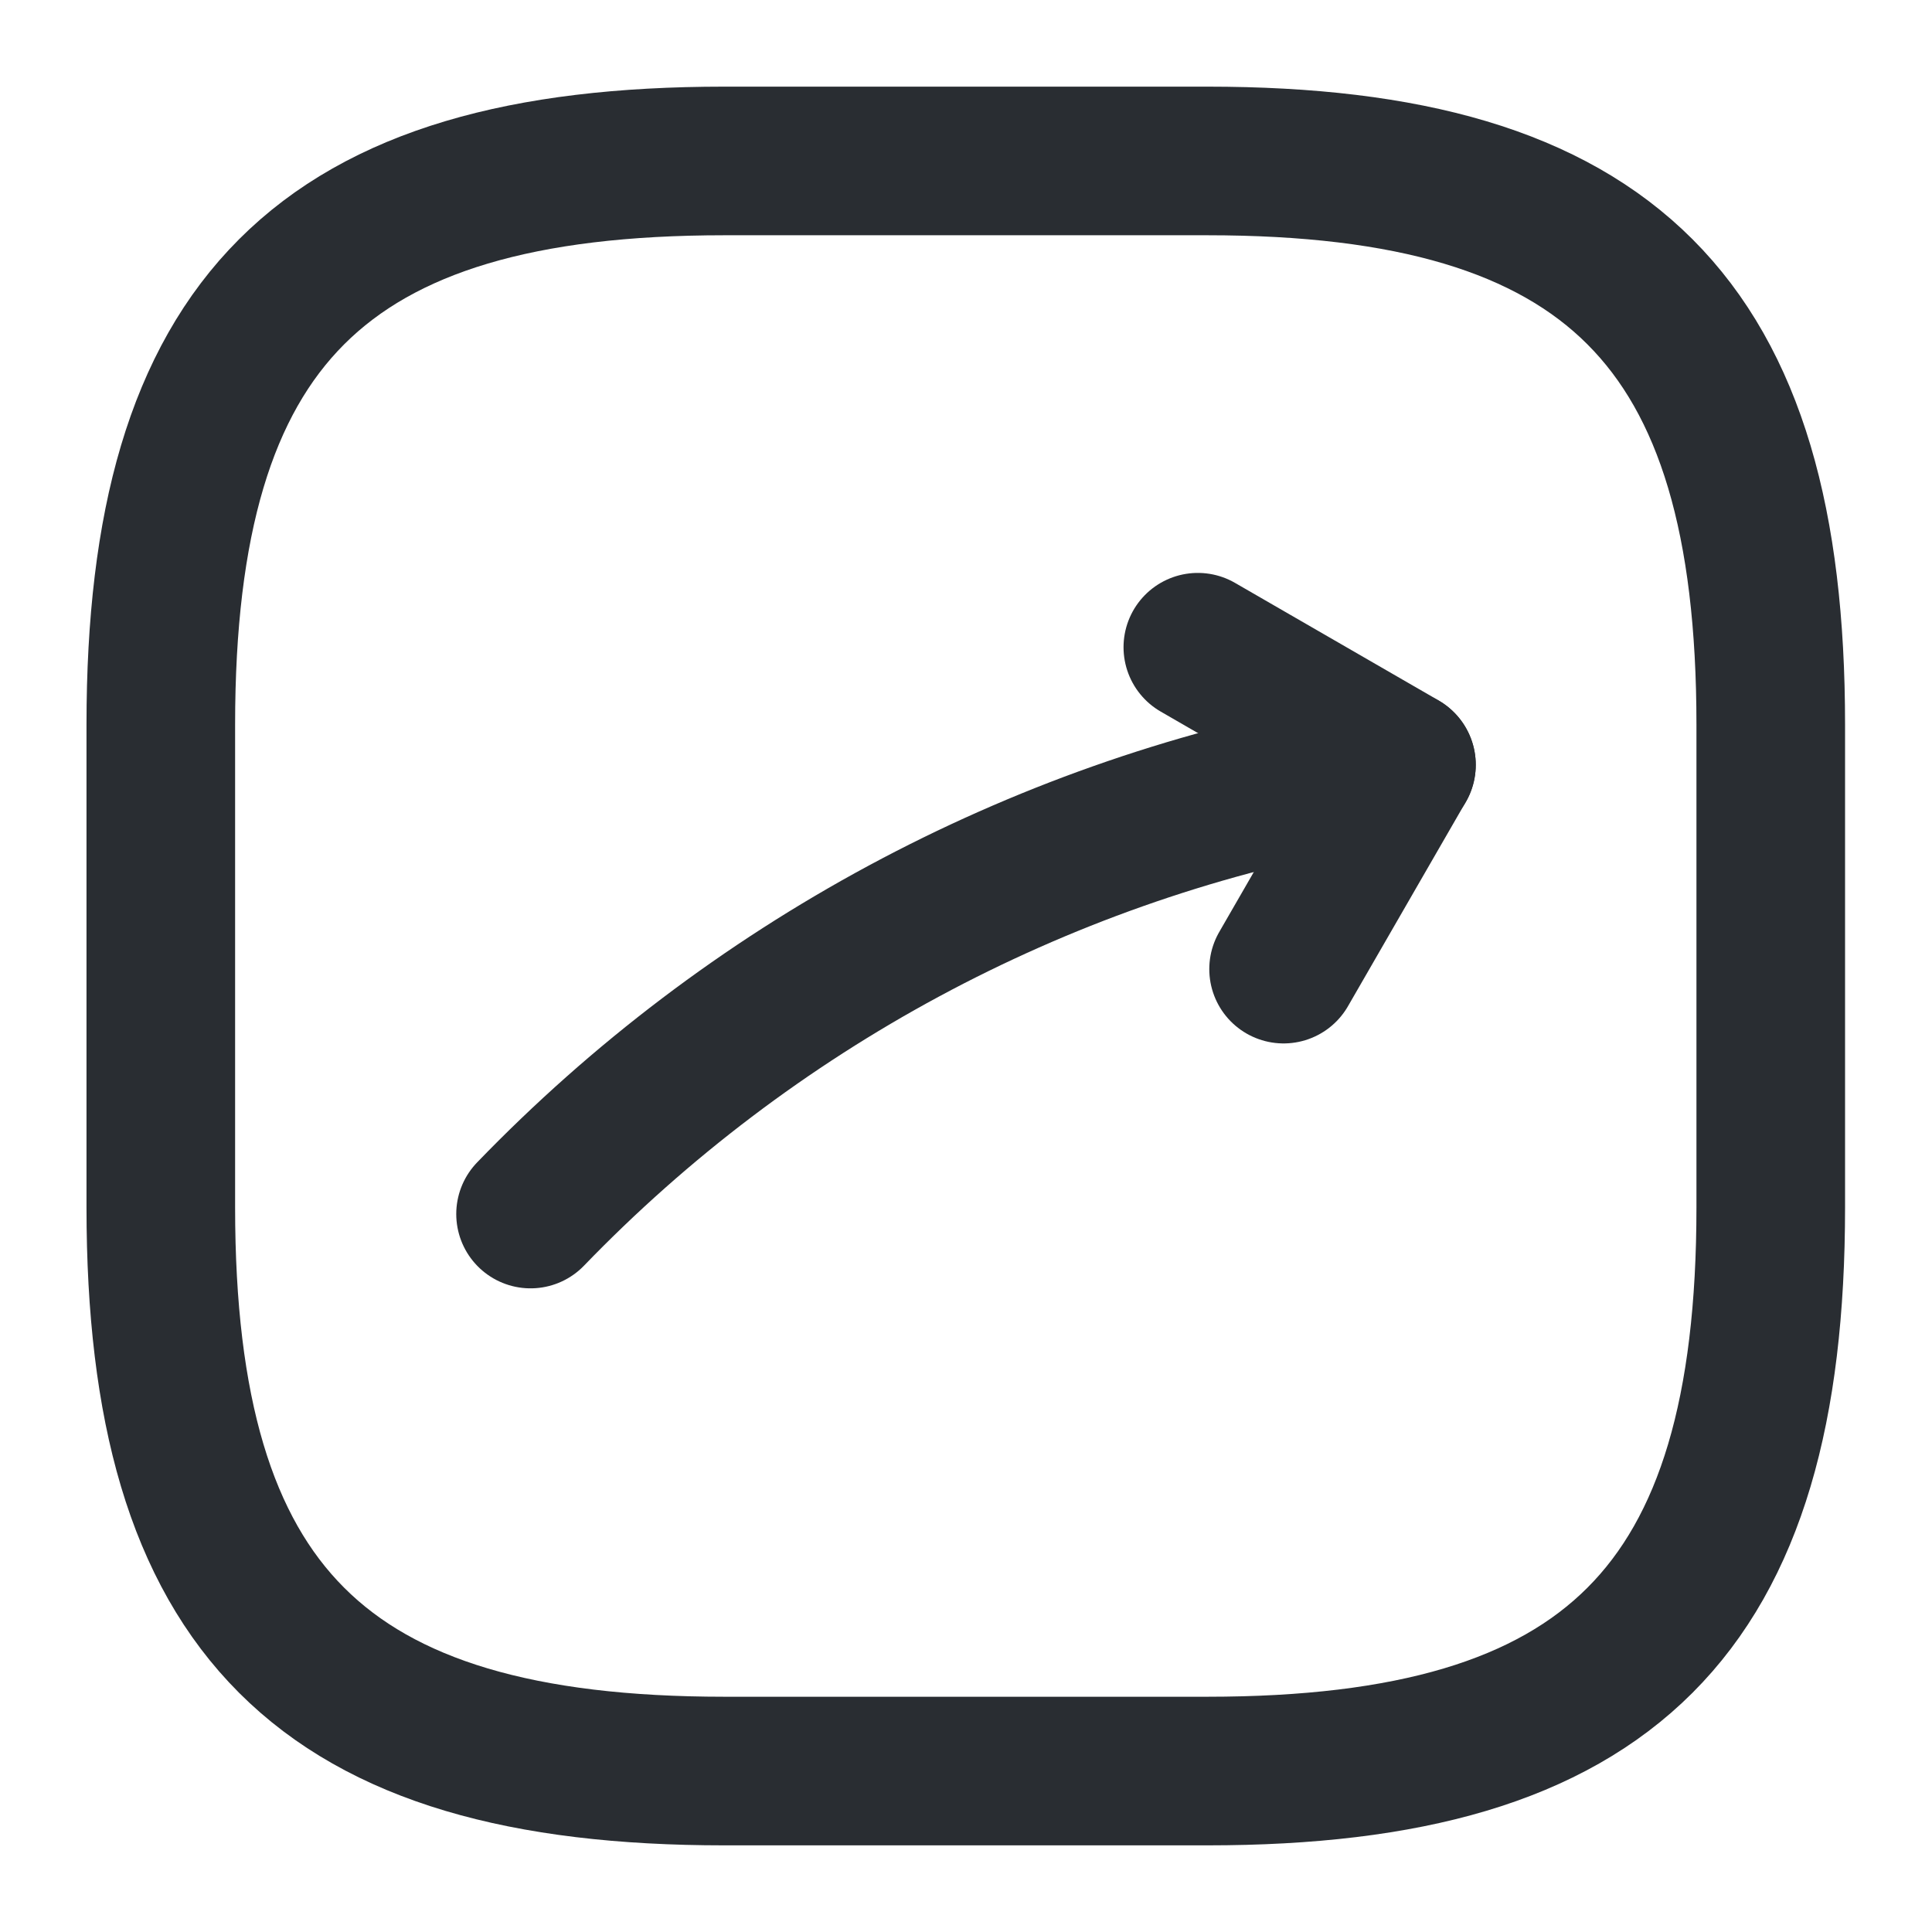
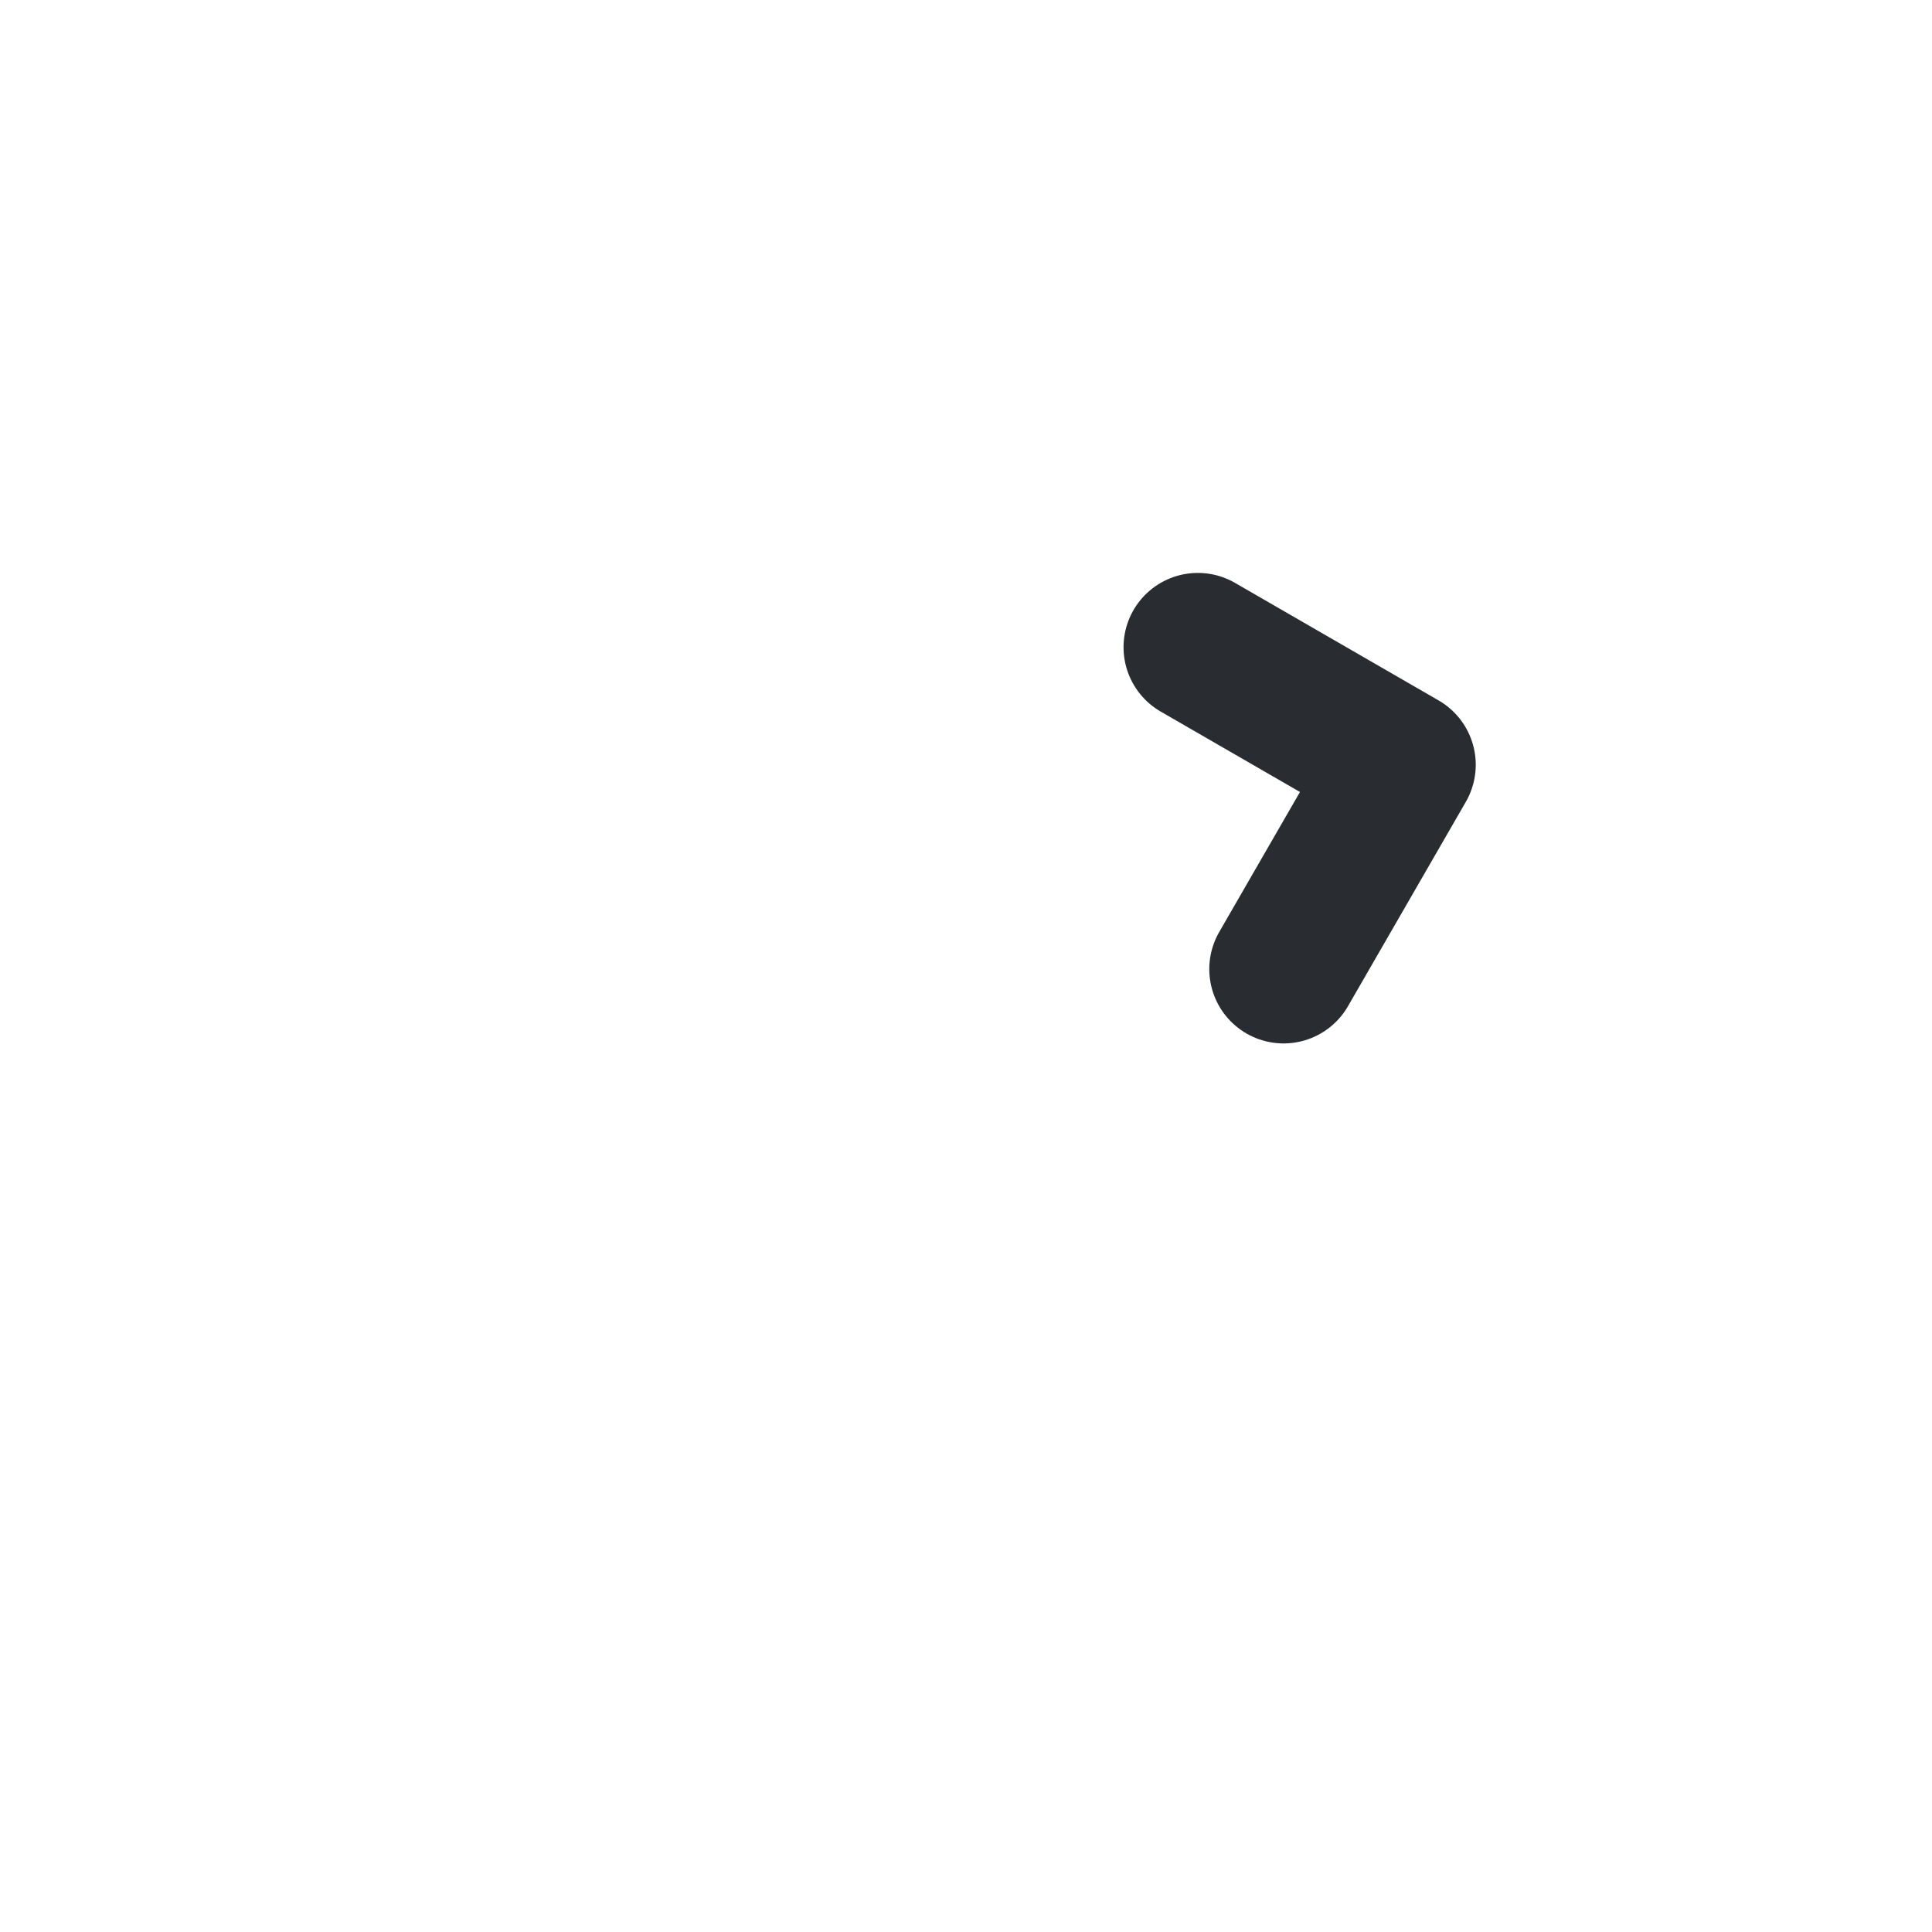
<svg xmlns="http://www.w3.org/2000/svg" width="13" height="13" viewBox="0 0 13 13" fill="none">
-   <path d="M9.43 5.147L9.052 5.217C6.963 5.606 5.047 6.639 3.57 8.169" stroke="#292D32" stroke-linecap="round" />
  <path d="M8.637 6.521L9.43 5.146L8.06 4.355" stroke="#292D32" stroke-linecap="round" stroke-linejoin="round" />
-   <path d="M4.874 11.917H8.124C10.832 11.917 11.915 10.834 11.915 8.125V4.875C11.915 2.167 10.832 1.083 8.124 1.083H4.874C2.165 1.083 1.082 2.167 1.082 4.875V8.125C1.082 10.834 2.165 11.917 4.874 11.917Z" stroke="#292D32" stroke-linecap="round" stroke-linejoin="round" />
</svg>